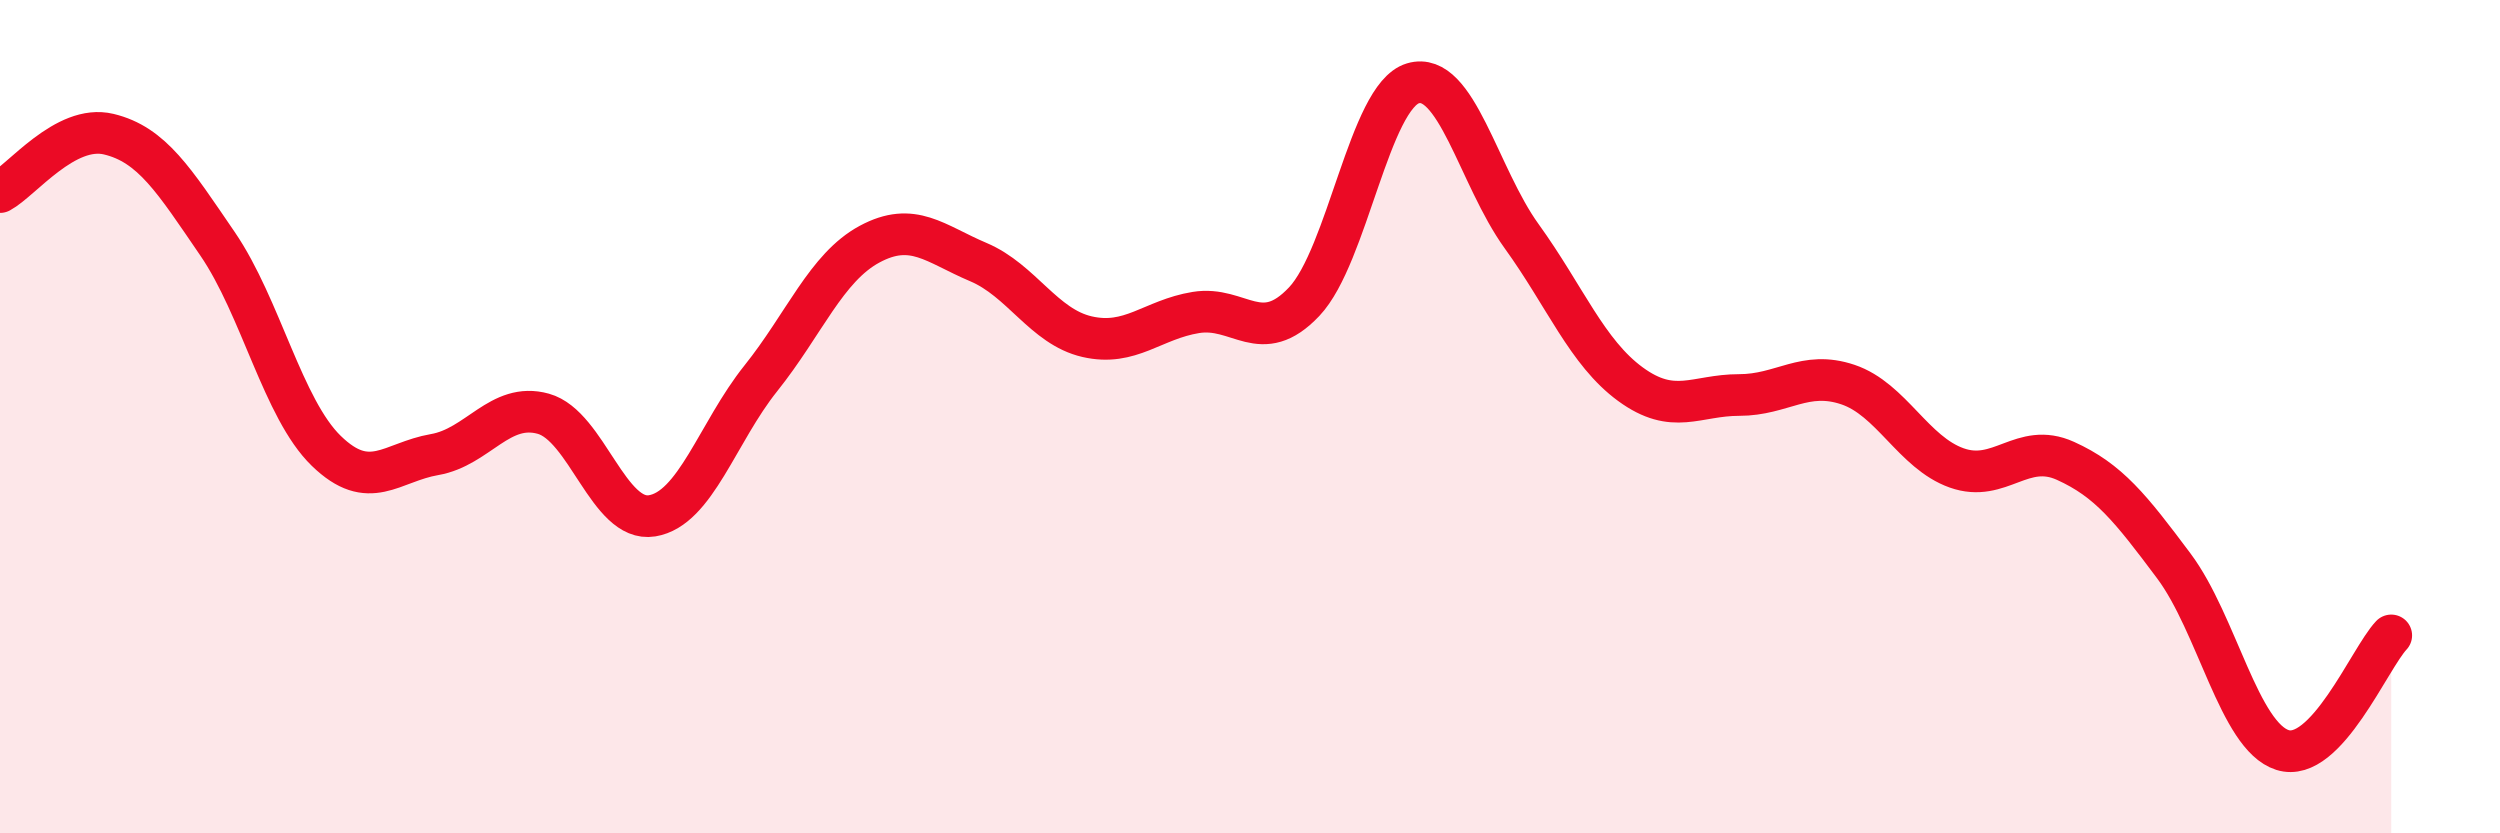
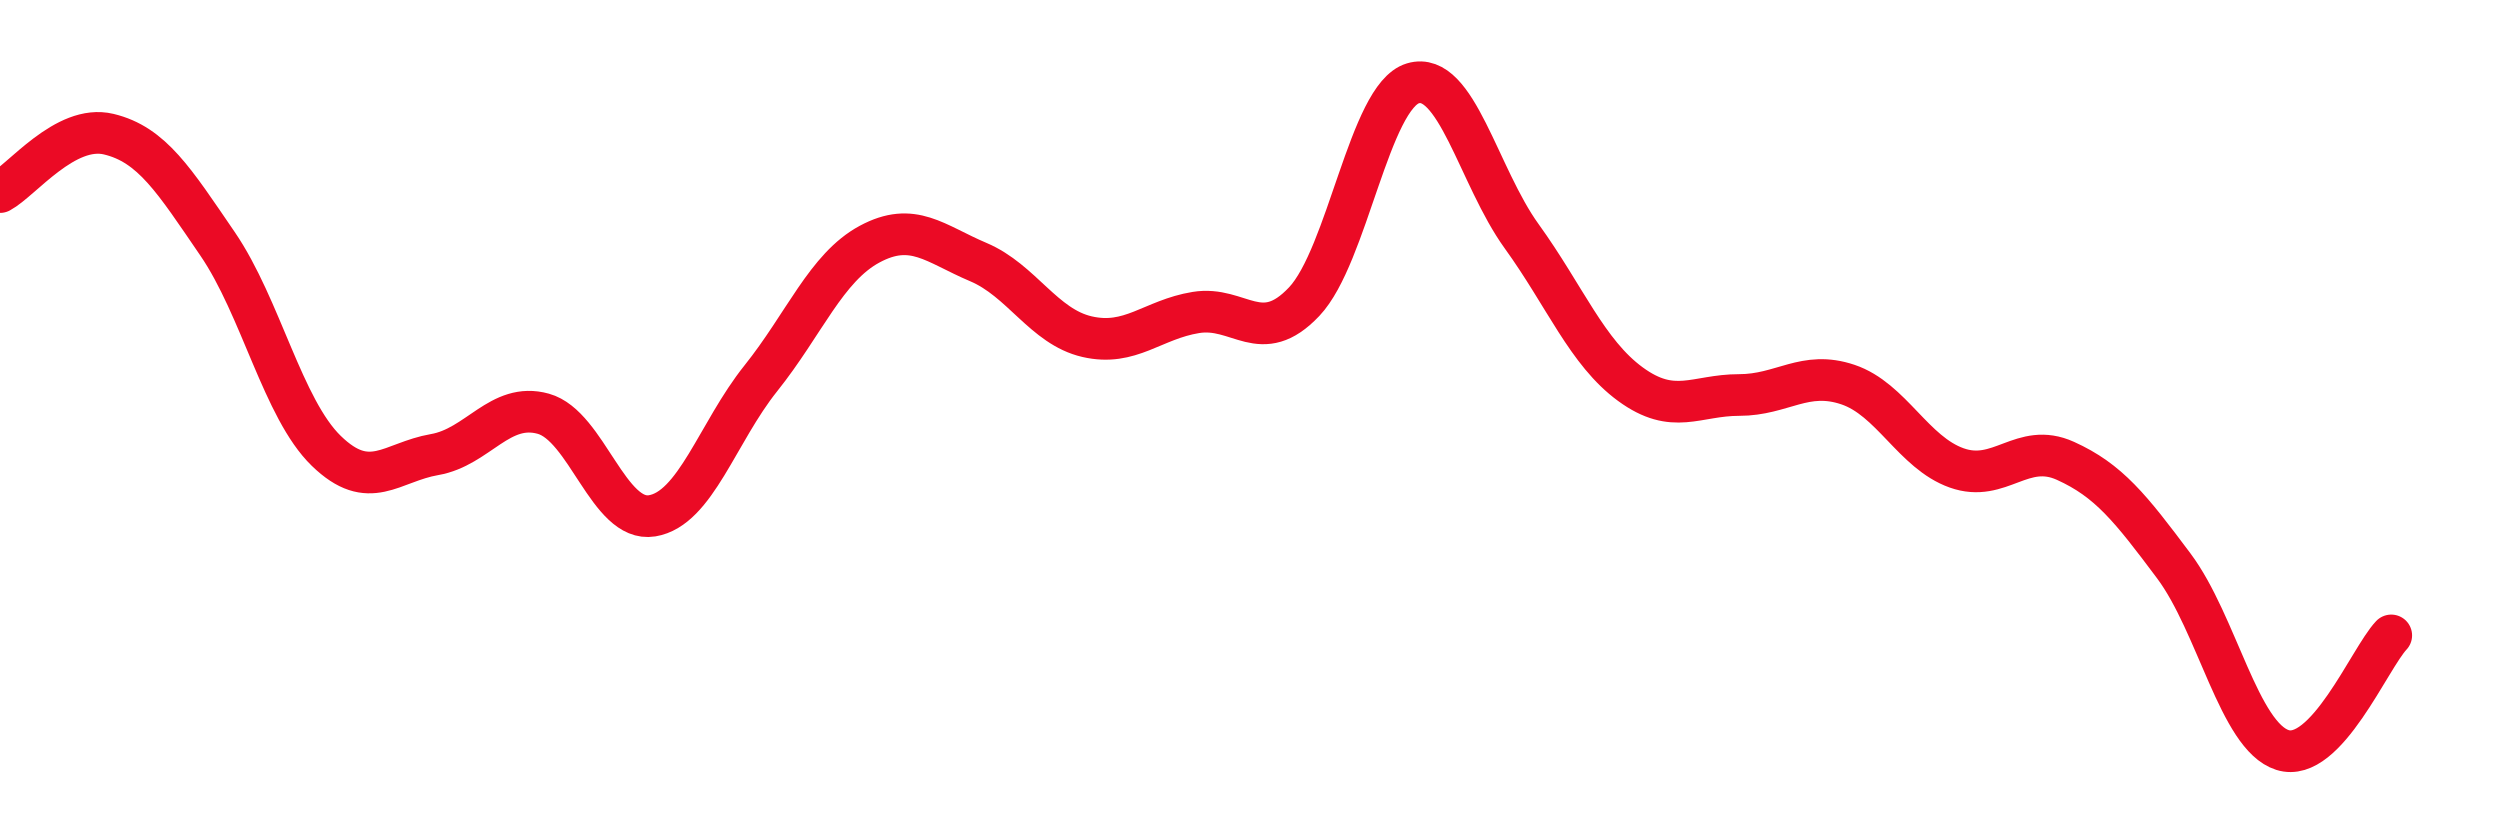
<svg xmlns="http://www.w3.org/2000/svg" width="60" height="20" viewBox="0 0 60 20">
-   <path d="M 0,4.61 C 0.52,4.33 1.57,2.97 2.61,3.22 C 3.65,3.47 4.18,4.33 5.22,5.85 C 6.26,7.37 6.79,9.81 7.83,10.82 C 8.87,11.83 9.39,11.09 10.43,10.91 C 11.47,10.73 12,9.64 13.04,9.93 C 14.08,10.22 14.61,12.55 15.65,12.38 C 16.69,12.21 17.22,10.38 18.26,9.08 C 19.3,7.78 19.83,6.42 20.87,5.86 C 21.91,5.3 22.44,5.85 23.48,6.29 C 24.52,6.73 25.05,7.84 26.09,8.08 C 27.13,8.32 27.66,7.67 28.7,7.5 C 29.74,7.33 30.26,8.34 31.3,7.24 C 32.34,6.14 32.87,2.31 33.91,2 C 34.95,1.69 35.48,4.23 36.52,5.67 C 37.56,7.11 38.09,8.46 39.13,9.22 C 40.17,9.98 40.7,9.48 41.74,9.48 C 42.78,9.48 43.31,8.88 44.35,9.23 C 45.39,9.58 45.92,10.86 46.96,11.23 C 48,11.6 48.53,10.59 49.57,11.06 C 50.61,11.53 51.13,12.19 52.17,13.58 C 53.21,14.97 53.74,17.67 54.78,18 C 55.82,18.33 56.87,15.8 57.39,15.25L57.39 20L0 20Z" fill="#EB0A25" opacity="0.1" stroke-linecap="round" stroke-linejoin="round" />
  <path d="M 0,4.61 C 0.52,4.33 1.57,2.97 2.61,3.22 C 3.65,3.47 4.18,4.33 5.22,5.85 C 6.26,7.37 6.79,9.81 7.83,10.82 C 8.87,11.83 9.39,11.09 10.43,10.91 C 11.47,10.73 12,9.64 13.04,9.93 C 14.08,10.22 14.61,12.55 15.65,12.38 C 16.69,12.21 17.22,10.38 18.26,9.08 C 19.3,7.78 19.83,6.42 20.87,5.86 C 21.91,5.3 22.44,5.85 23.48,6.29 C 24.52,6.73 25.05,7.84 26.09,8.08 C 27.13,8.32 27.66,7.67 28.7,7.5 C 29.74,7.33 30.26,8.34 31.3,7.24 C 32.34,6.14 32.87,2.31 33.91,2 C 34.95,1.69 35.48,4.23 36.52,5.67 C 37.56,7.11 38.09,8.46 39.13,9.22 C 40.17,9.98 40.7,9.48 41.74,9.48 C 42.78,9.48 43.31,8.88 44.35,9.23 C 45.39,9.58 45.92,10.86 46.96,11.23 C 48,11.6 48.53,10.59 49.57,11.06 C 50.61,11.53 51.13,12.19 52.17,13.58 C 53.21,14.97 53.74,17.67 54.78,18 C 55.82,18.33 56.87,15.8 57.39,15.25" stroke="#EB0A25" stroke-width="1" fill="none" stroke-linecap="round" stroke-linejoin="round" />
</svg>